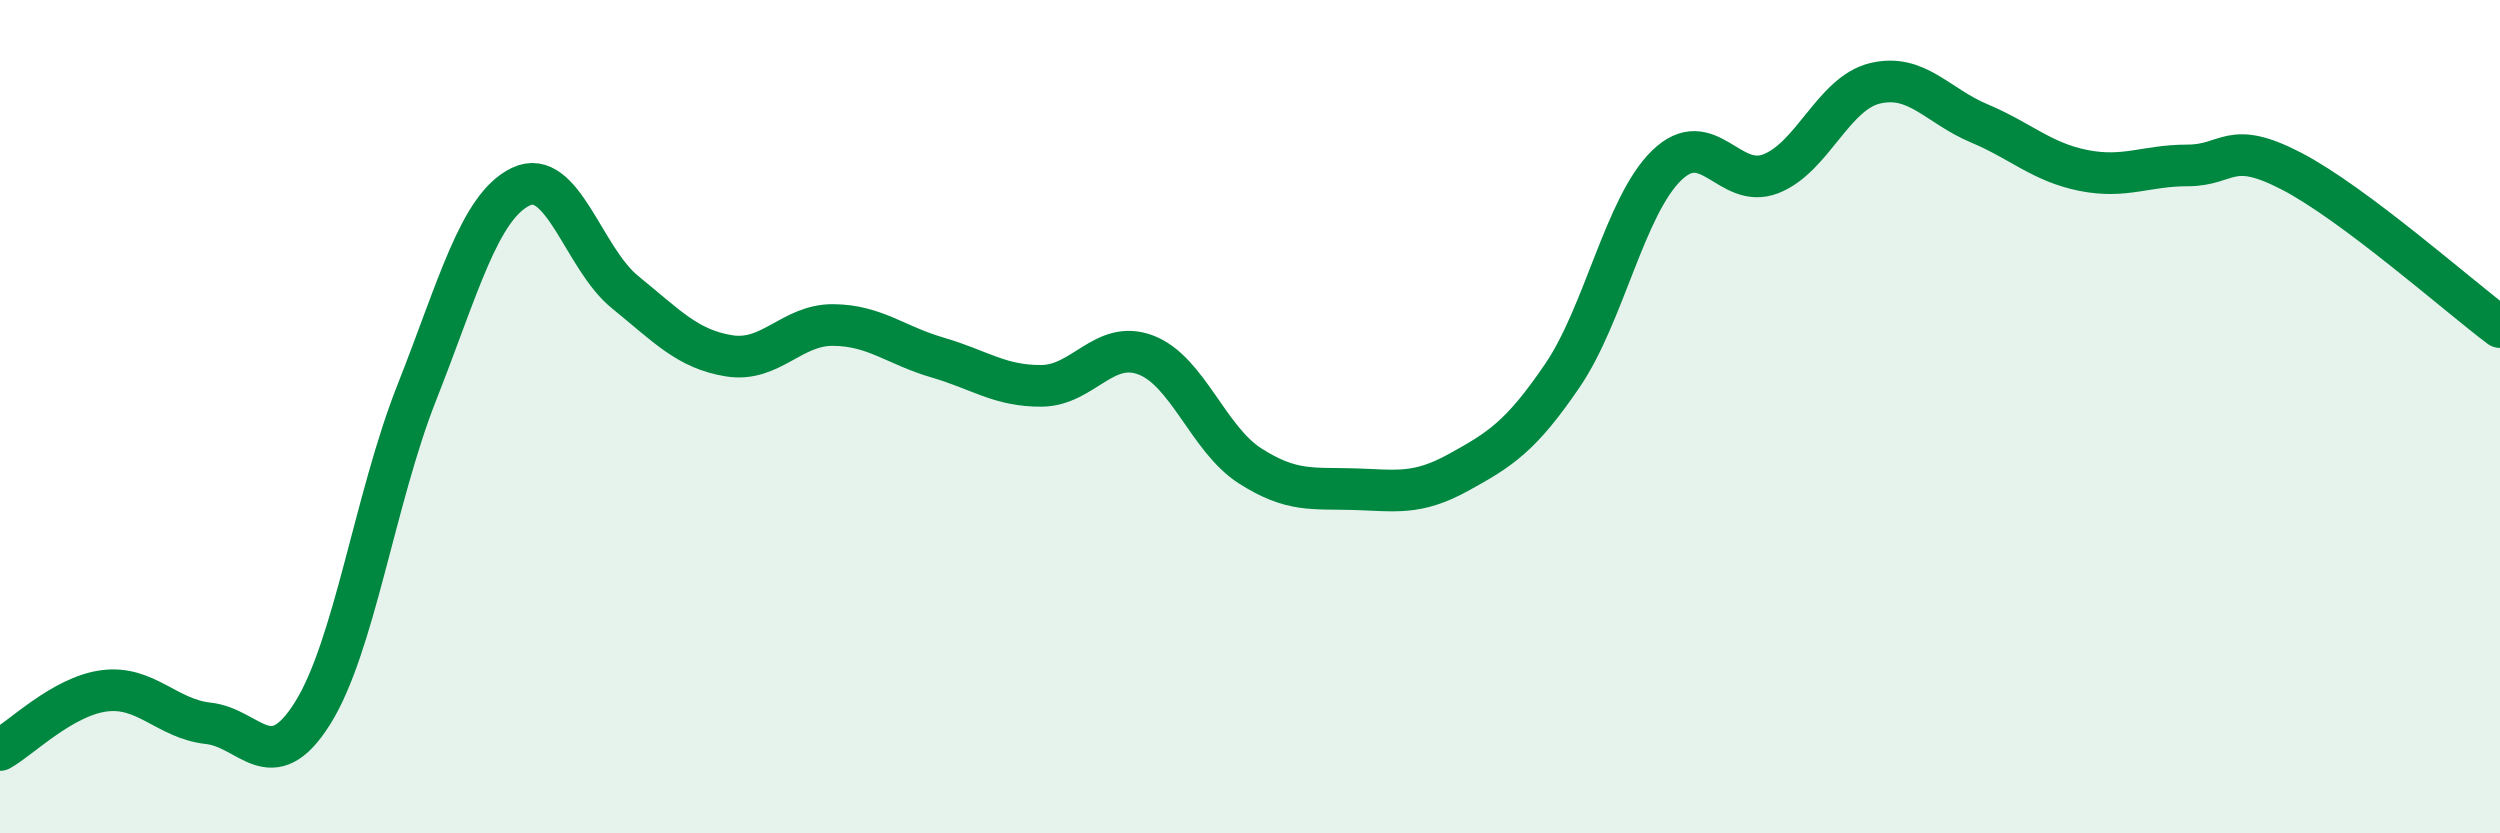
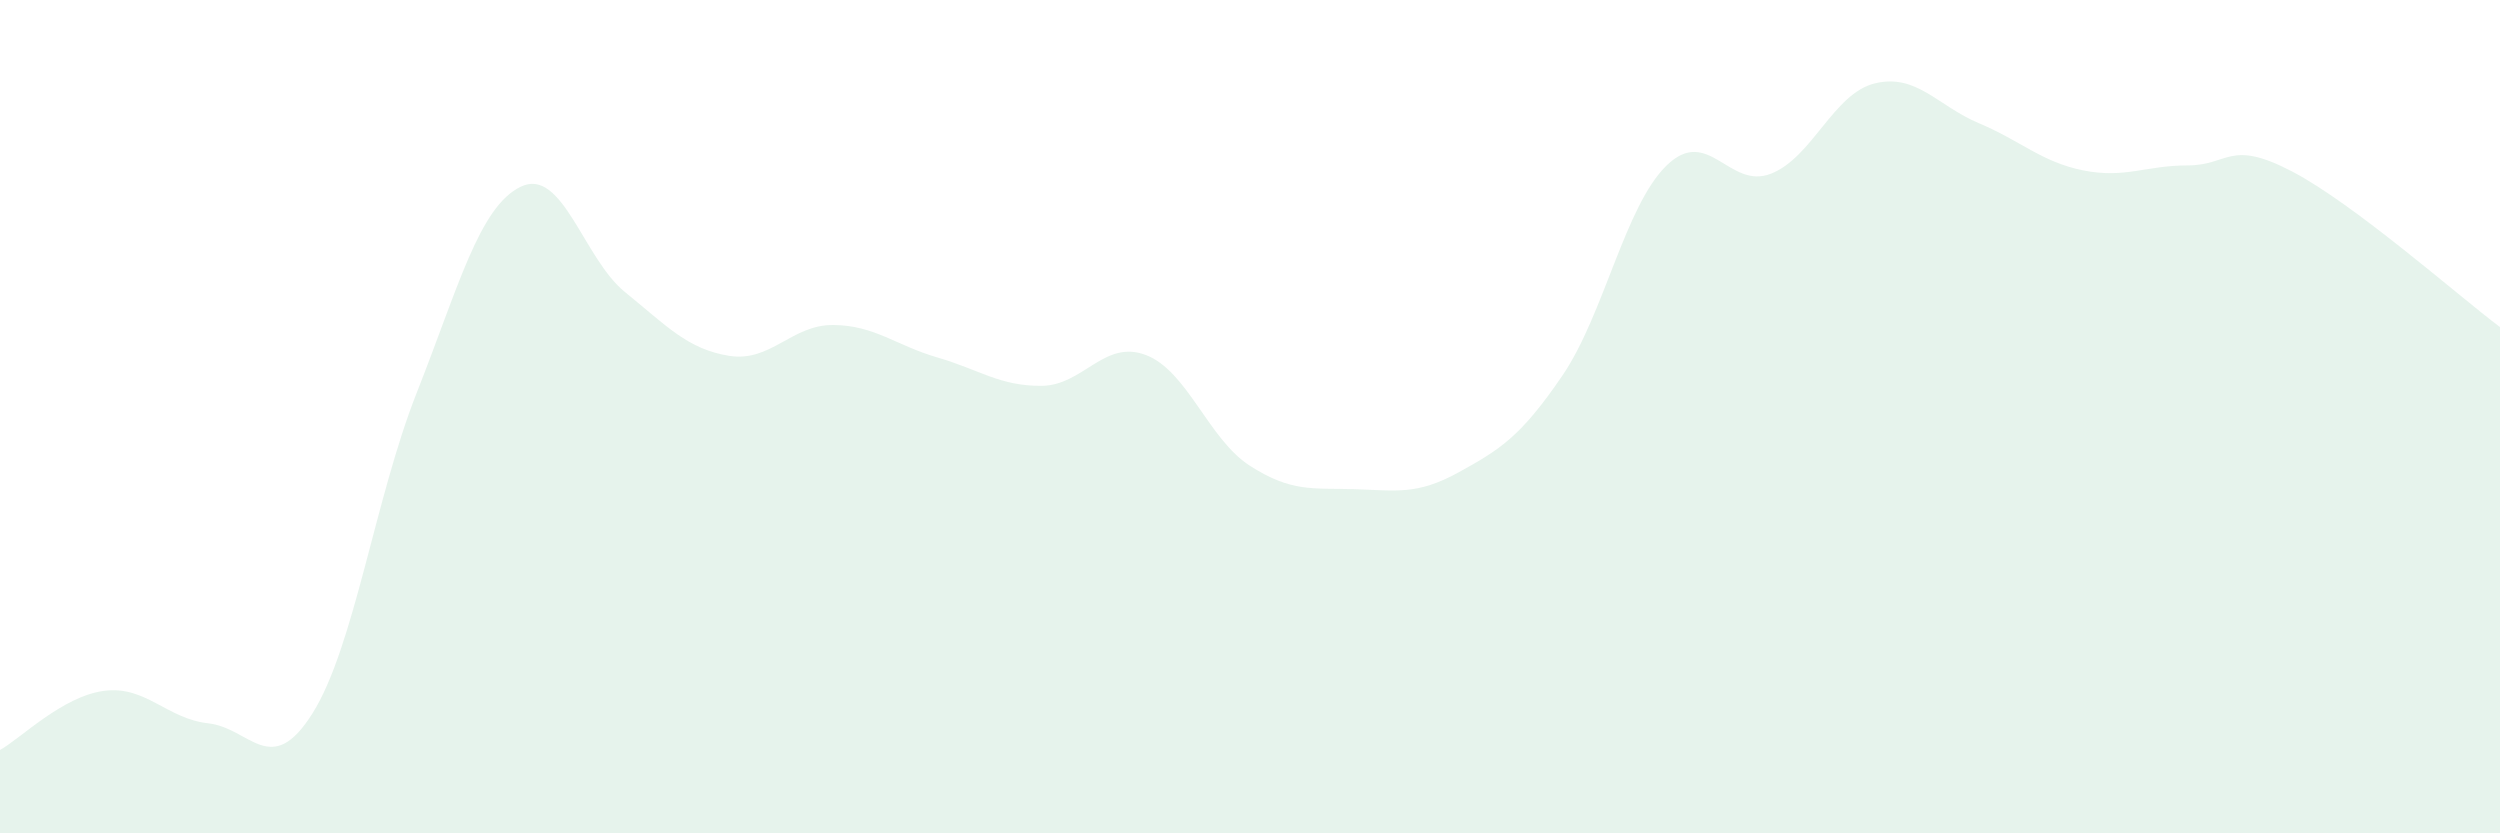
<svg xmlns="http://www.w3.org/2000/svg" width="60" height="20" viewBox="0 0 60 20">
  <path d="M 0,18 C 0.5,17.72 1.5,16.71 2.5,16.58 C 3.5,16.45 4,17.25 5,17.36 C 6,17.47 6.5,18.71 7.5,17.12 C 8.5,15.53 9,11.96 10,9.43 C 11,6.9 11.5,4.96 12.5,4.48 C 13.5,4 14,6.2 15,7.01 C 16,7.82 16.5,8.38 17.5,8.54 C 18.5,8.7 19,7.79 20,7.8 C 21,7.81 21.5,8.29 22.5,8.58 C 23.5,8.87 24,9.27 25,9.26 C 26,9.25 26.5,8.14 27.5,8.52 C 28.5,8.9 29,10.54 30,11.18 C 31,11.82 31.5,11.71 32.5,11.74 C 33.5,11.77 34,11.89 35,11.34 C 36,10.79 36.5,10.48 37.5,9.01 C 38.5,7.54 39,4.94 40,3.97 C 41,3 41.5,4.56 42.5,4.17 C 43.5,3.78 44,2.24 45,2 C 46,1.76 46.5,2.54 47.5,2.96 C 48.5,3.38 49,3.89 50,4.09 C 51,4.29 51.5,3.97 52.5,3.97 C 53.5,3.97 53.5,3.33 55,4.11 C 56.5,4.89 59,7.1 60,7.85L60 20L0 20Z" fill="#008740" opacity="0.1" stroke-linecap="round" stroke-linejoin="round" />
-   <path d="M 0,18 C 0.5,17.72 1.5,16.71 2.5,16.58 C 3.5,16.45 4,17.25 5,17.36 C 6,17.47 6.5,18.71 7.5,17.12 C 8.5,15.53 9,11.96 10,9.43 C 11,6.9 11.5,4.96 12.5,4.48 C 13.5,4 14,6.2 15,7.01 C 16,7.82 16.5,8.38 17.5,8.54 C 18.5,8.7 19,7.79 20,7.8 C 21,7.81 21.5,8.29 22.5,8.58 C 23.5,8.87 24,9.27 25,9.26 C 26,9.25 26.5,8.14 27.5,8.52 C 28.5,8.9 29,10.54 30,11.18 C 31,11.82 31.5,11.71 32.5,11.74 C 33.5,11.77 34,11.89 35,11.34 C 36,10.79 36.5,10.48 37.5,9.01 C 38.5,7.54 39,4.94 40,3.97 C 41,3 41.5,4.56 42.5,4.17 C 43.5,3.78 44,2.24 45,2 C 46,1.76 46.5,2.54 47.5,2.96 C 48.5,3.38 49,3.89 50,4.09 C 51,4.29 51.5,3.97 52.5,3.97 C 53.5,3.97 53.5,3.33 55,4.11 C 56.5,4.89 59,7.1 60,7.85" stroke="#008740" stroke-width="1" fill="none" stroke-linecap="round" stroke-linejoin="round" />
</svg>